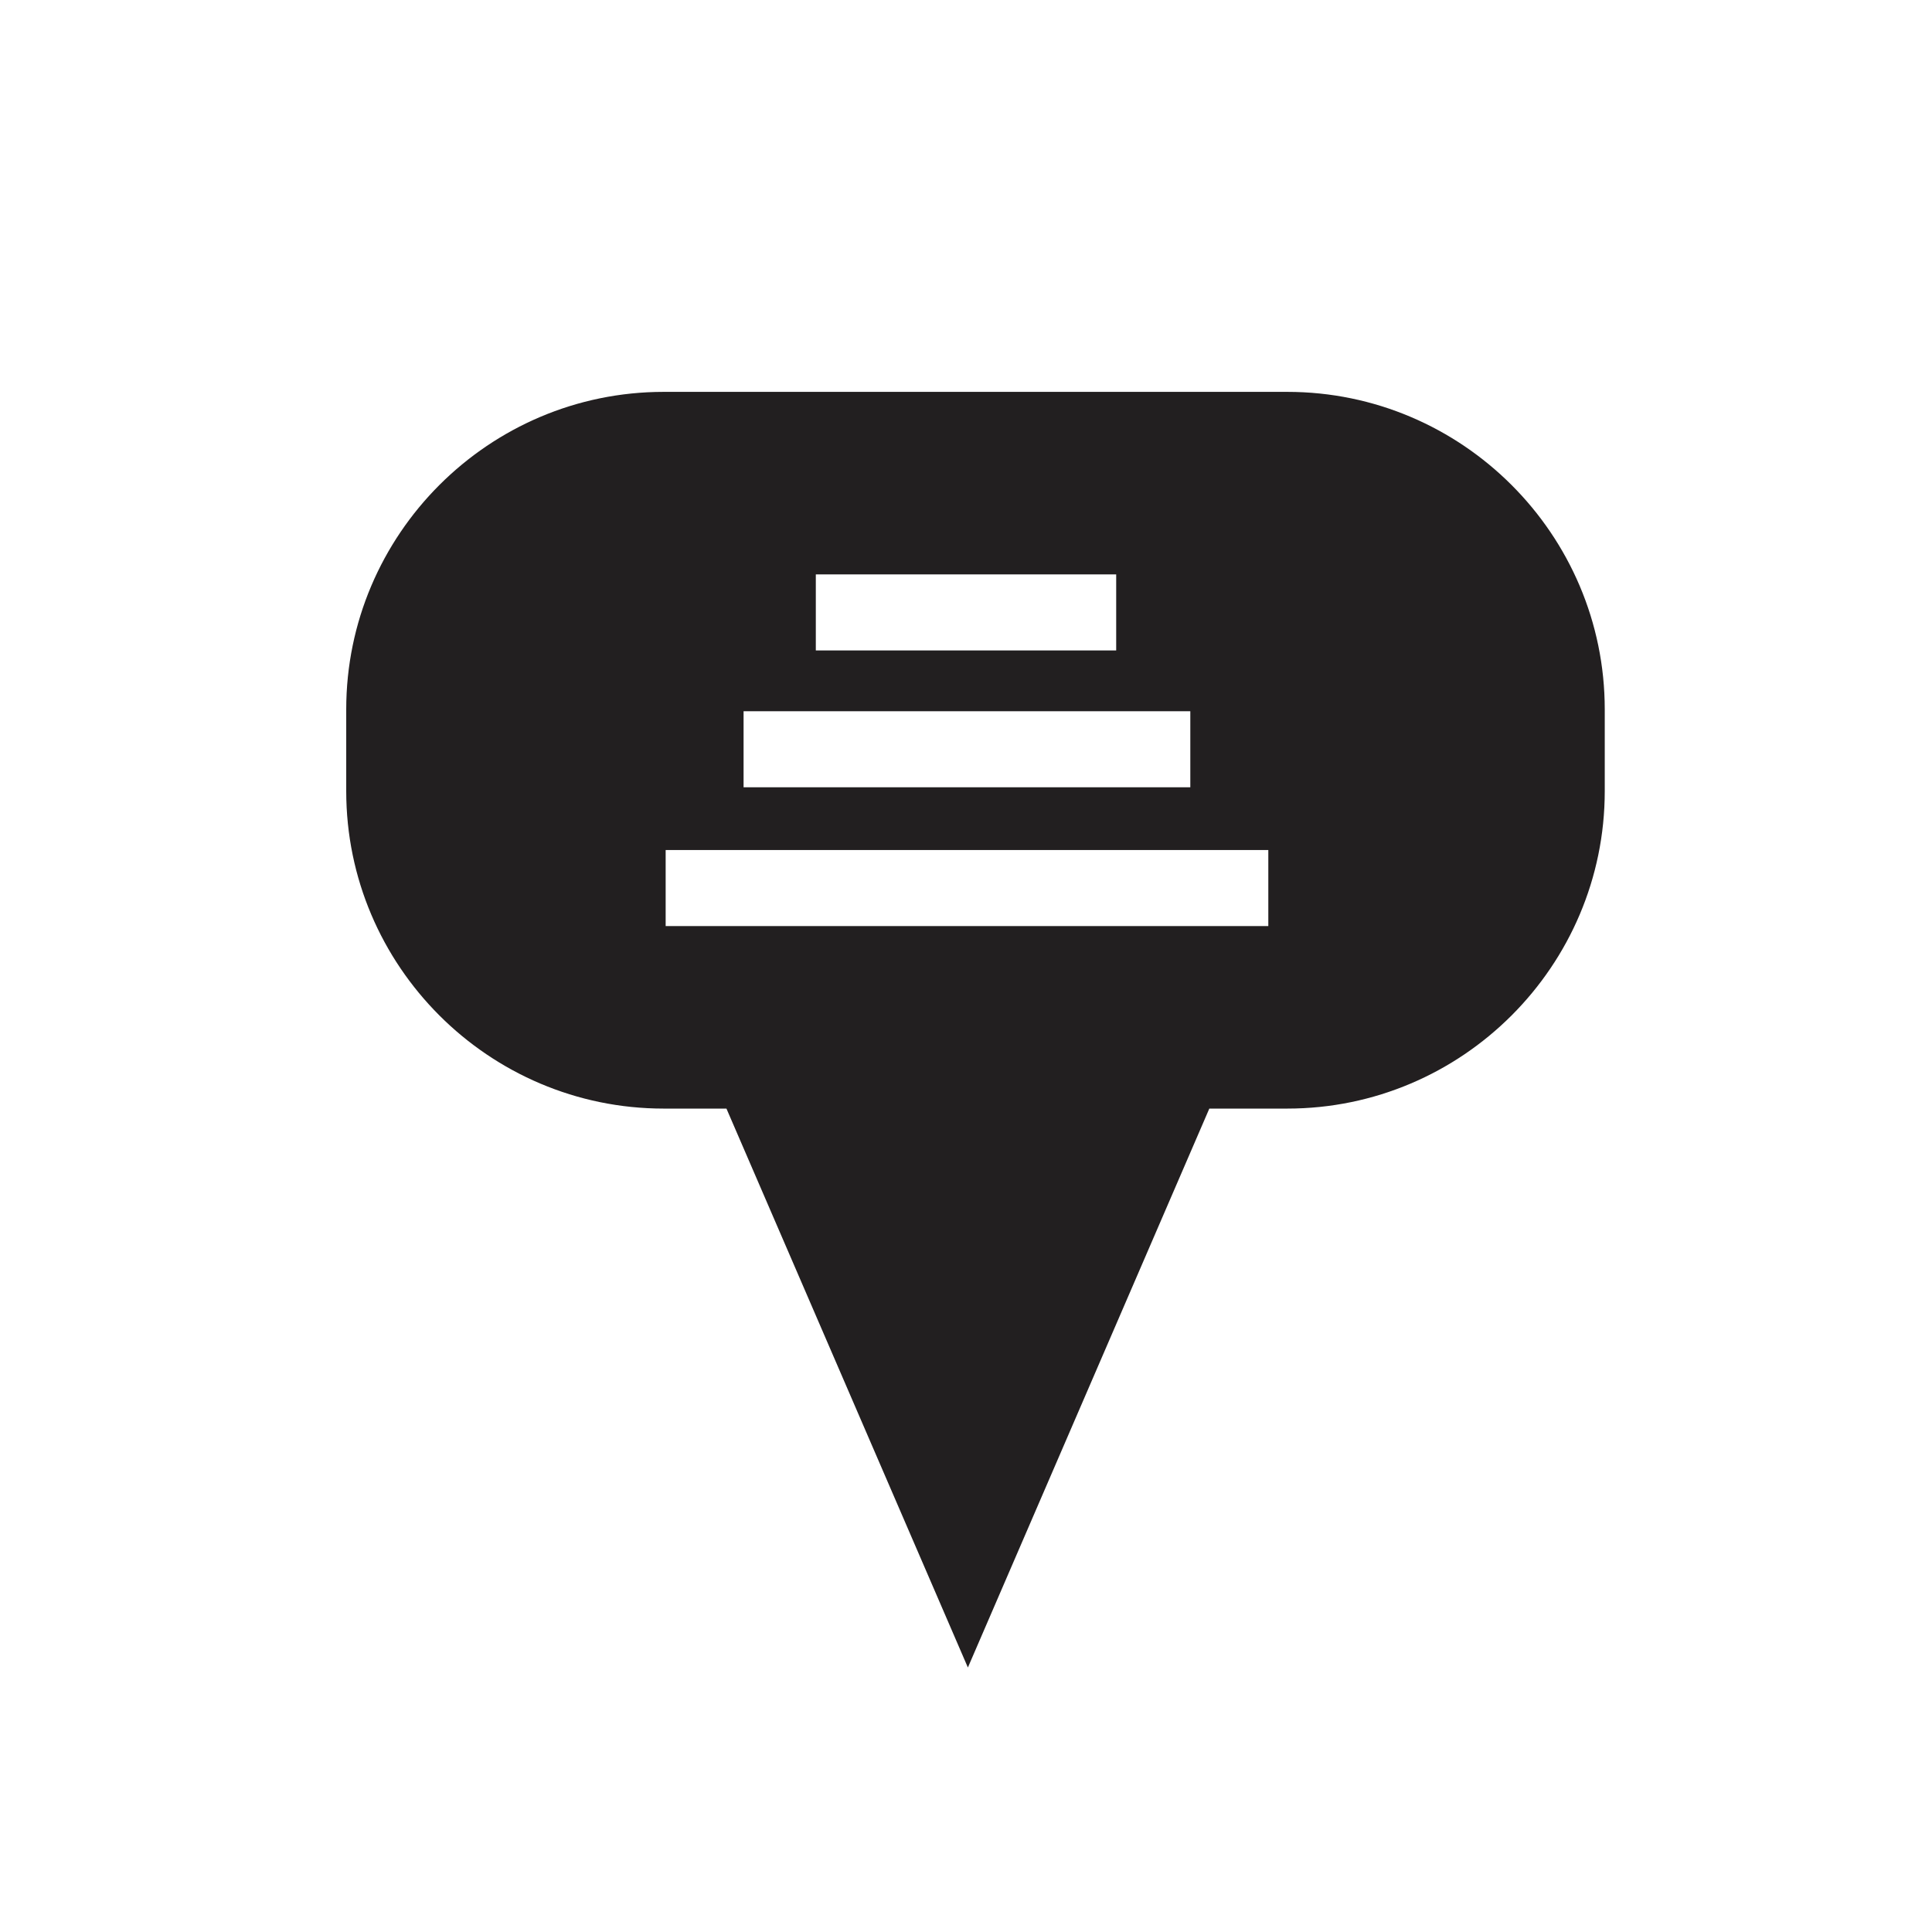
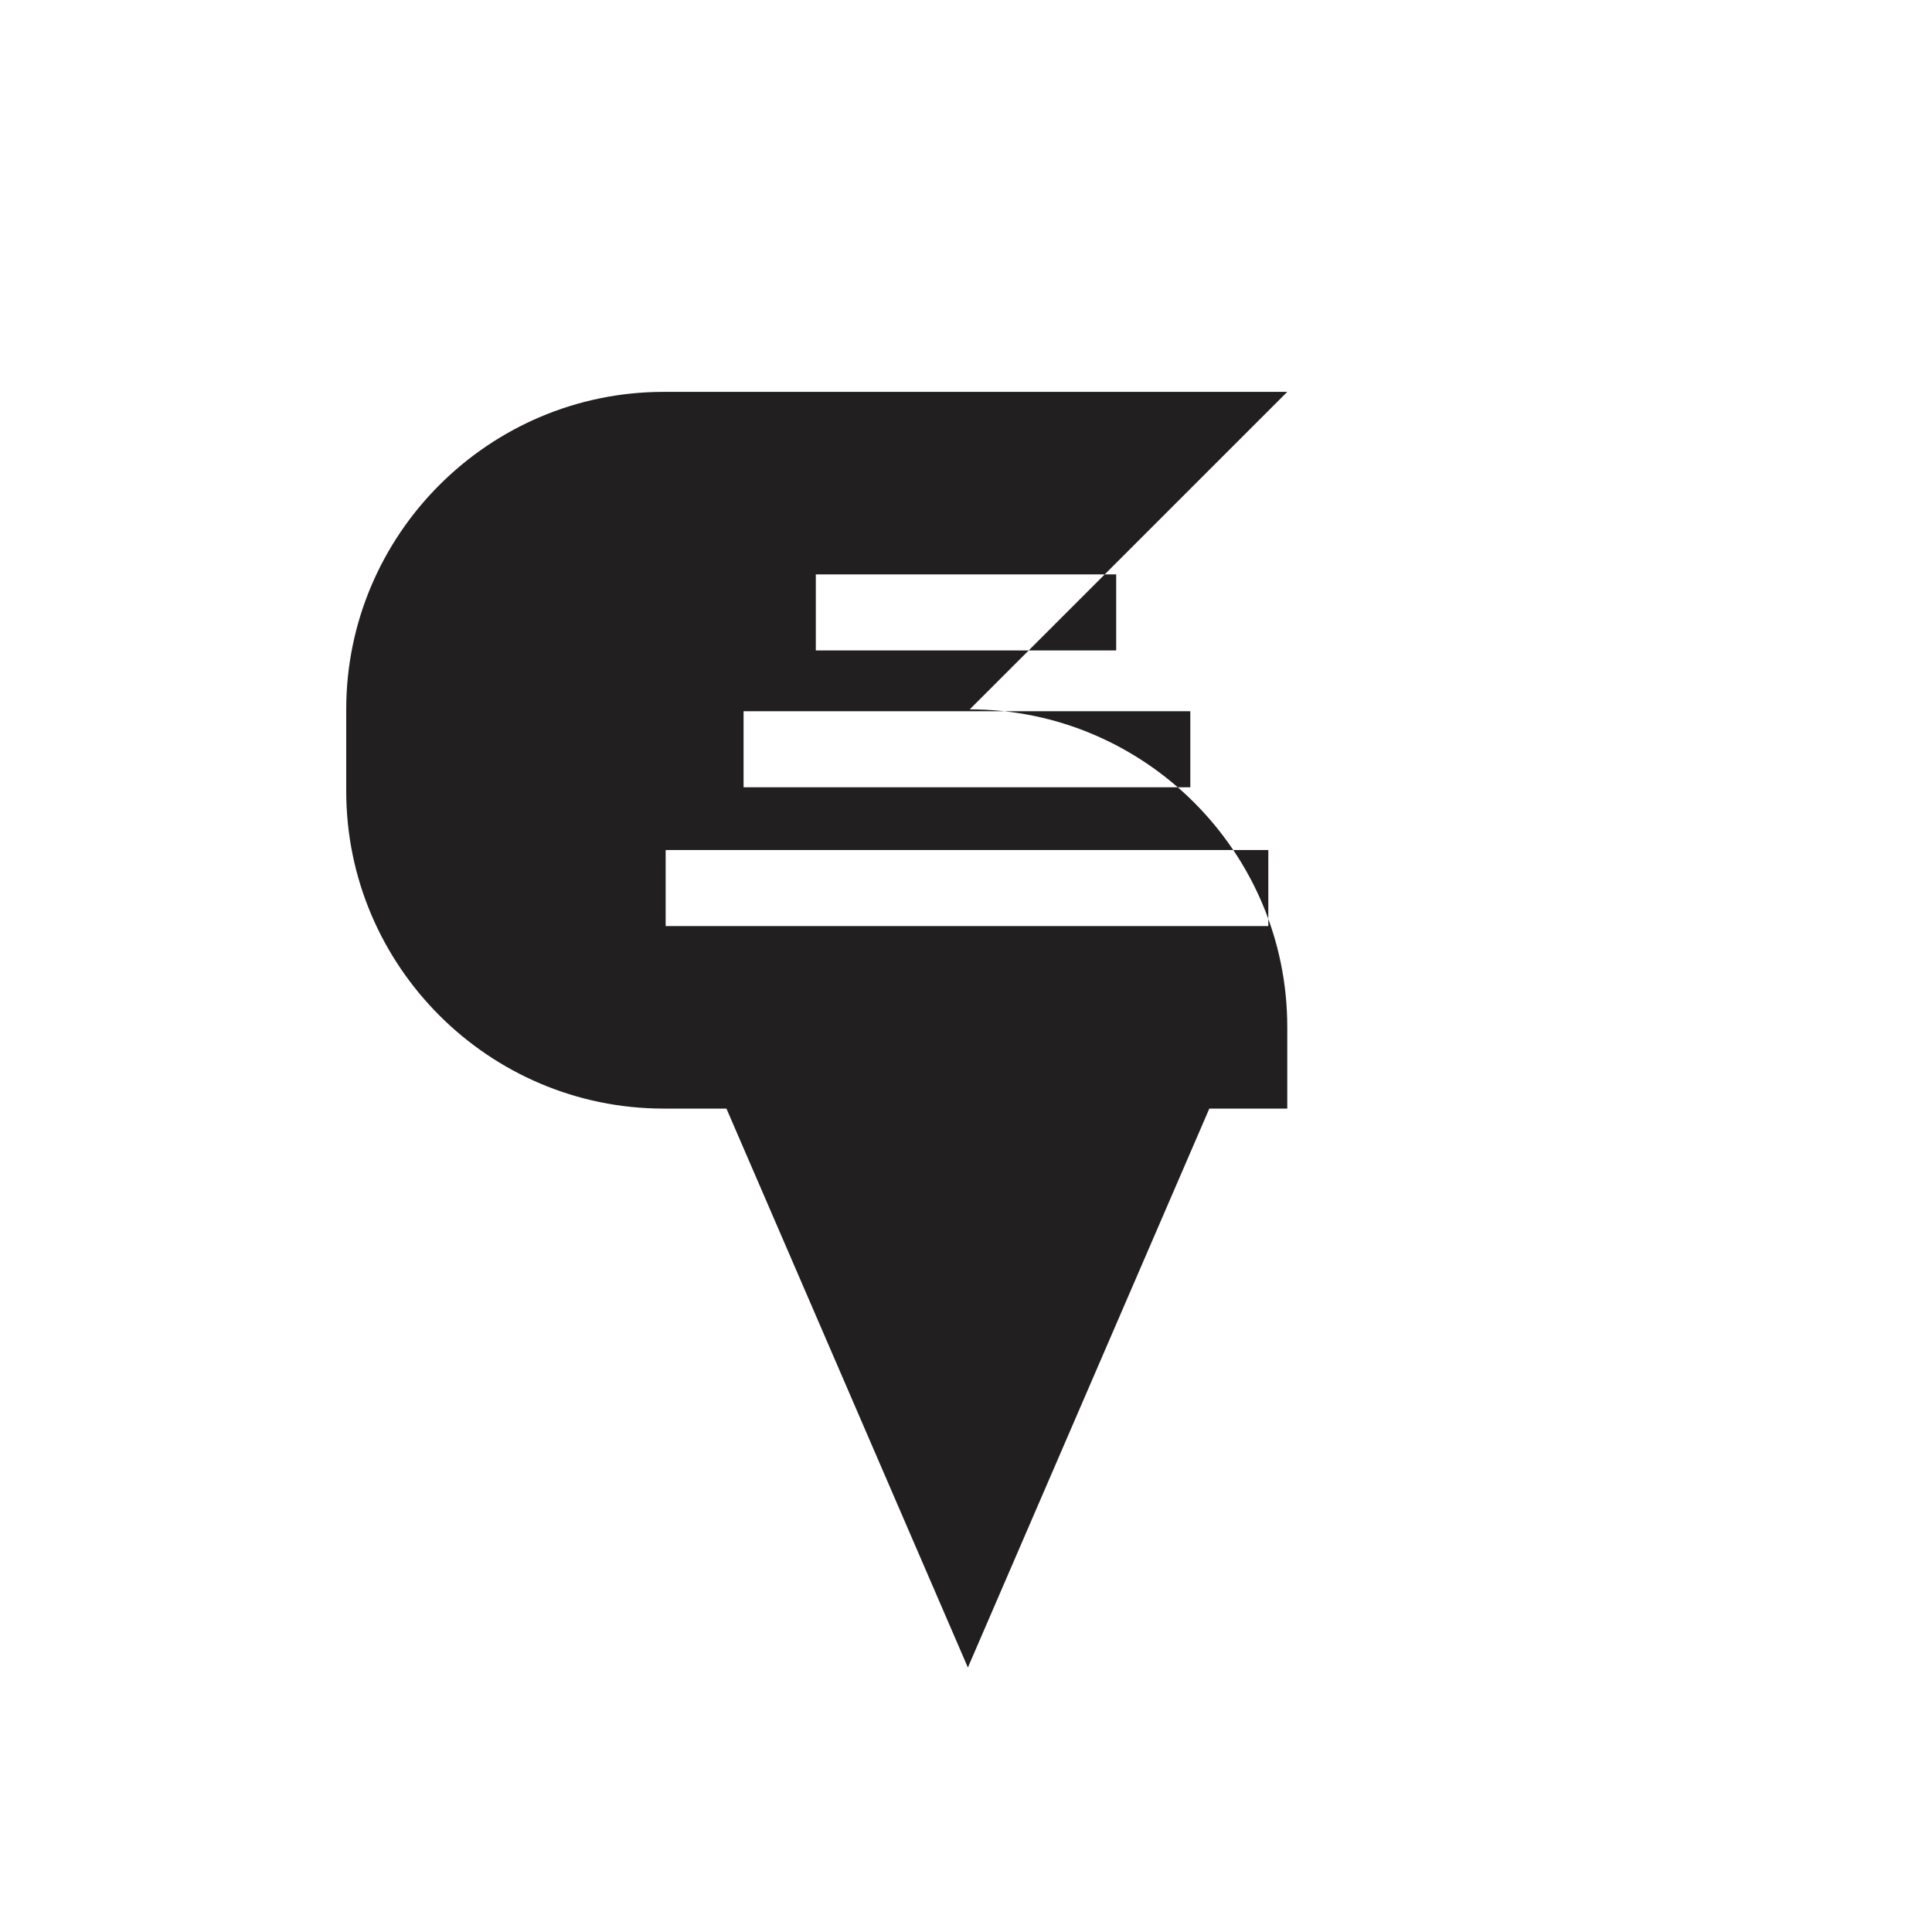
<svg xmlns="http://www.w3.org/2000/svg" width="800px" height="800px" version="1.1" viewBox="144 144 512 512">
-   <path d="m485.14 247.85h-165.25c-46.352 0-84.137 37.785-84.137 84.137v21.664c0 46.352 37.785 84.137 84.137 84.137h16.625l63.984 148.12 63.984-148.12h20.656c46.352 0 84.137-37.785 84.137-84.137v-21.664c-0.004-46.352-37.789-84.137-84.141-84.137zm-124.94 48.367h79.602v20.152h-79.602zm-19.145 36.273h118.39v20.152h-118.39zm138.55 56.93h-159.2v-20.152h159.71v20.152z" fill="#221f20" />
+   <path d="m485.14 247.85h-165.25c-46.352 0-84.137 37.785-84.137 84.137v21.664c0 46.352 37.785 84.137 84.137 84.137h16.625l63.984 148.12 63.984-148.12h20.656v-21.664c-0.004-46.352-37.789-84.137-84.141-84.137zm-124.94 48.367h79.602v20.152h-79.602zm-19.145 36.273h118.39v20.152h-118.39zm138.55 56.93h-159.2v-20.152h159.71v20.152z" fill="#221f20" />
</svg>